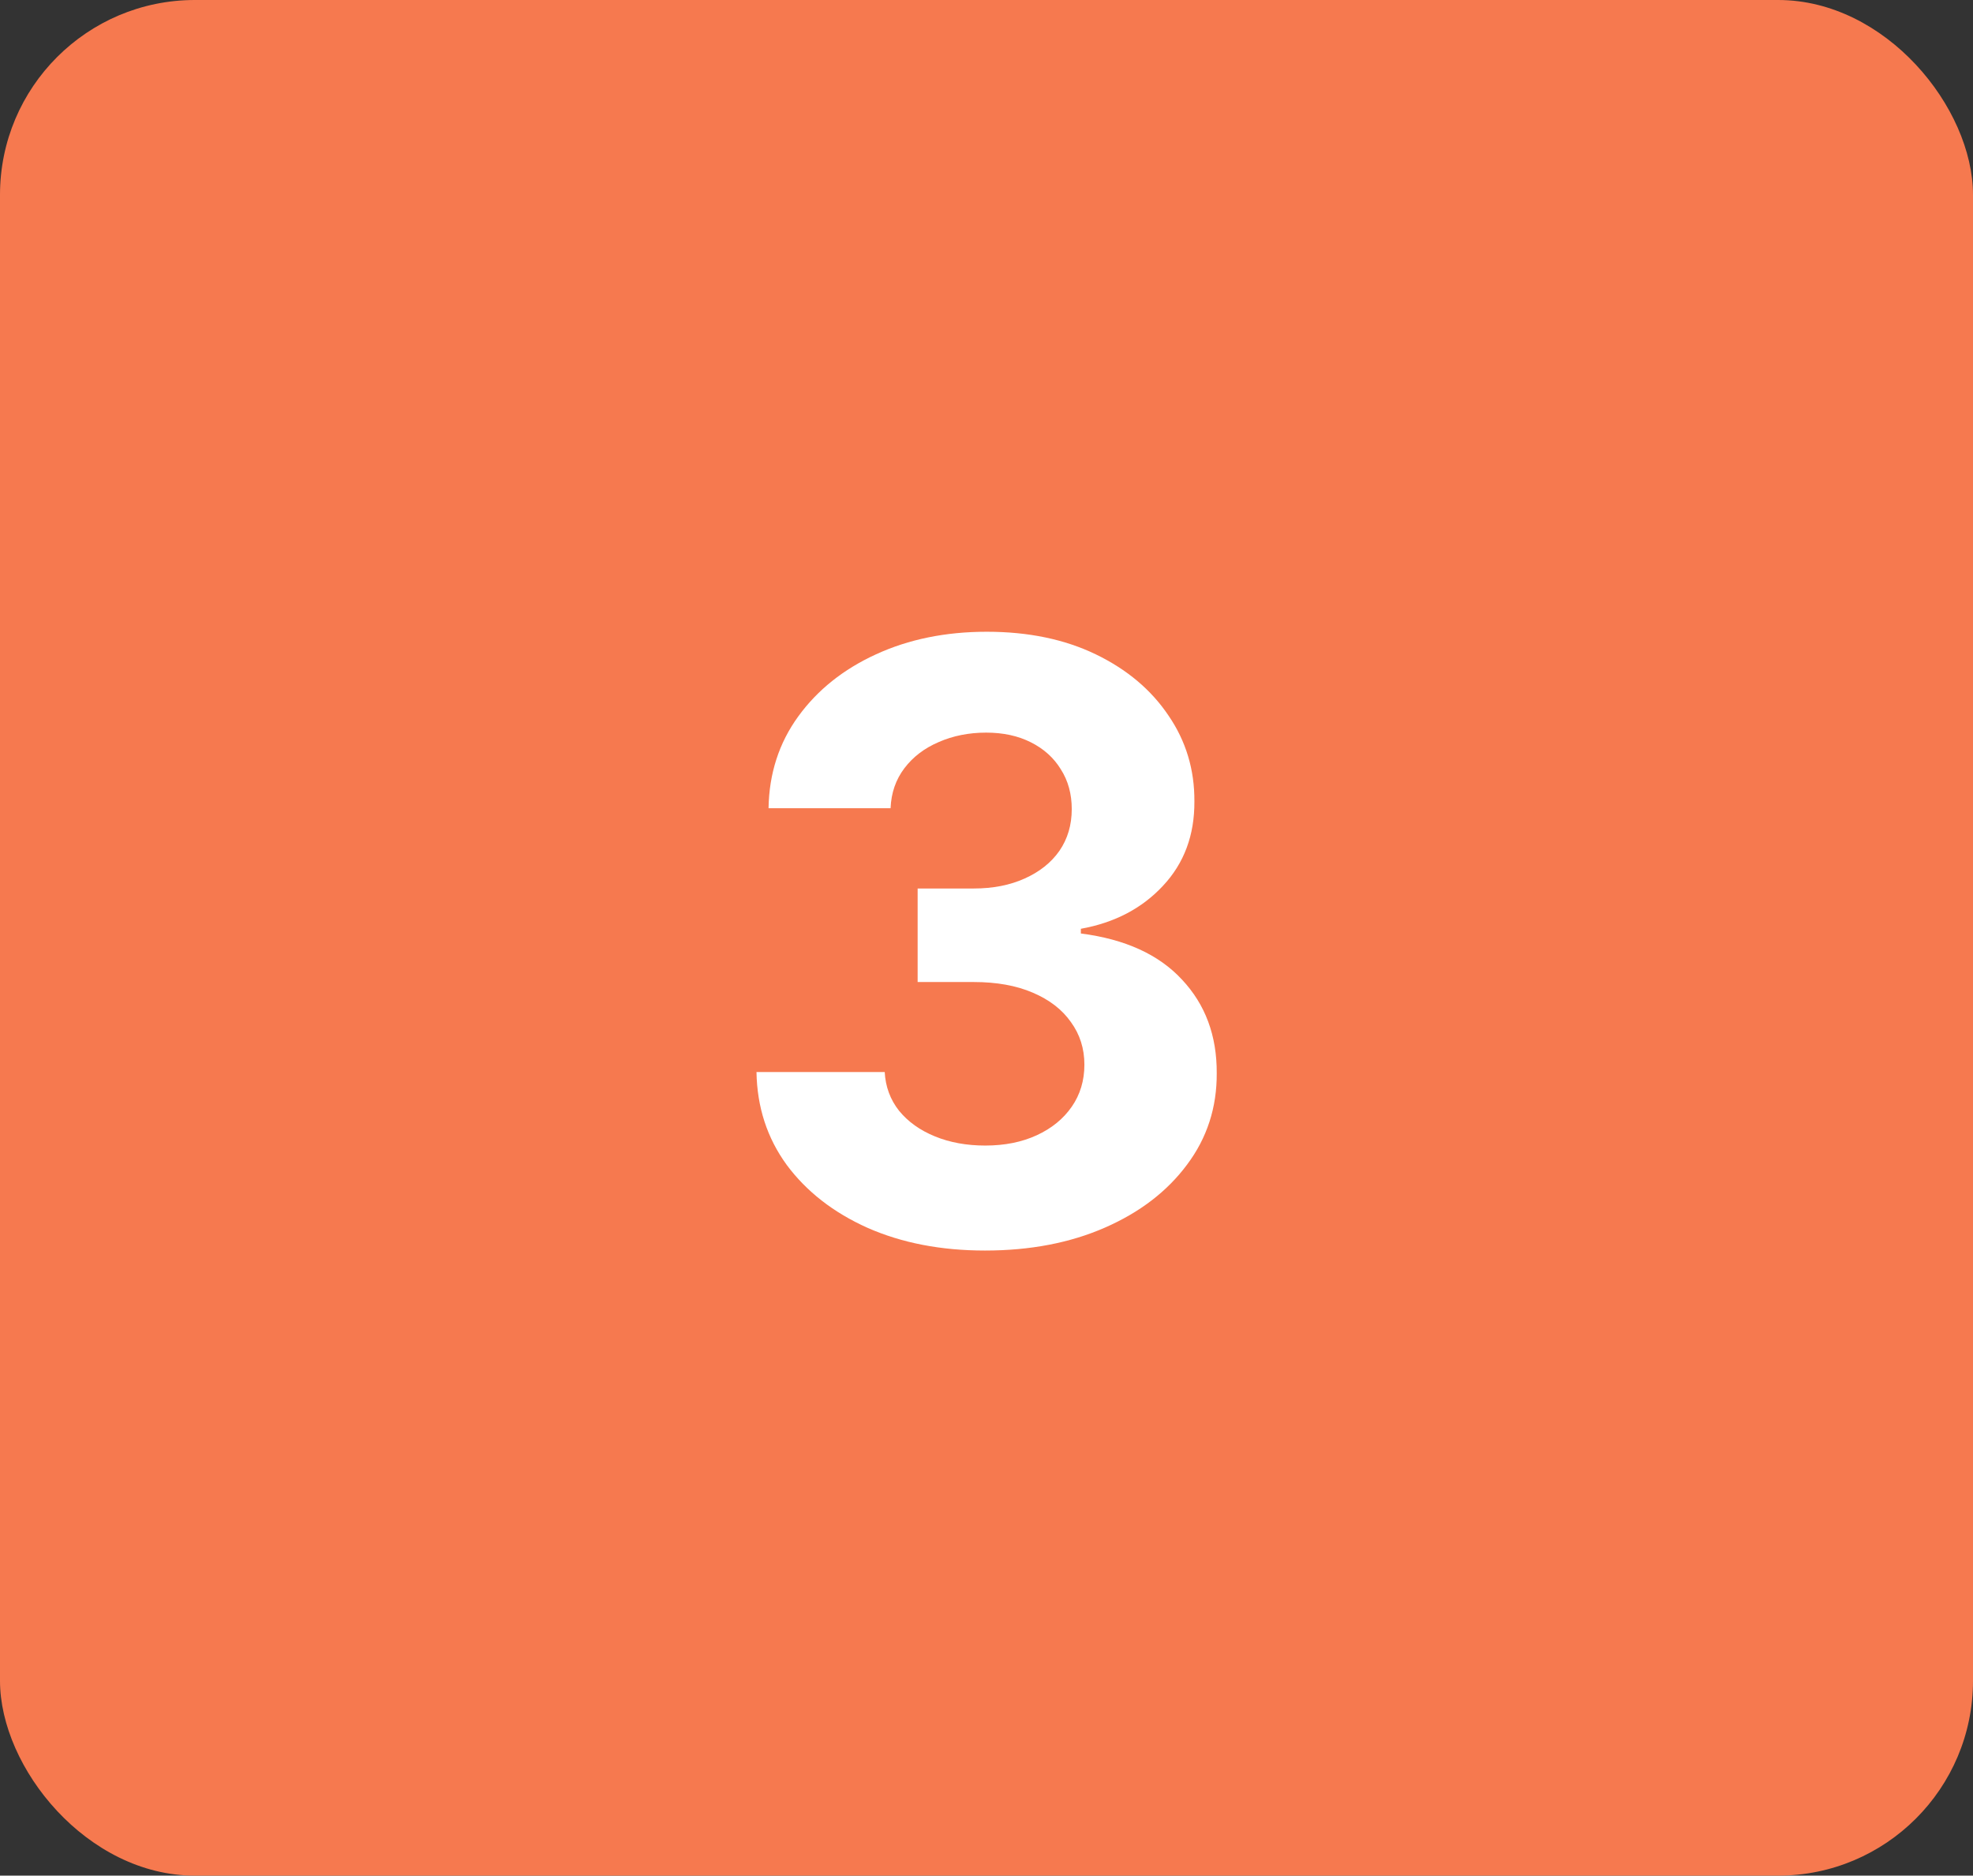
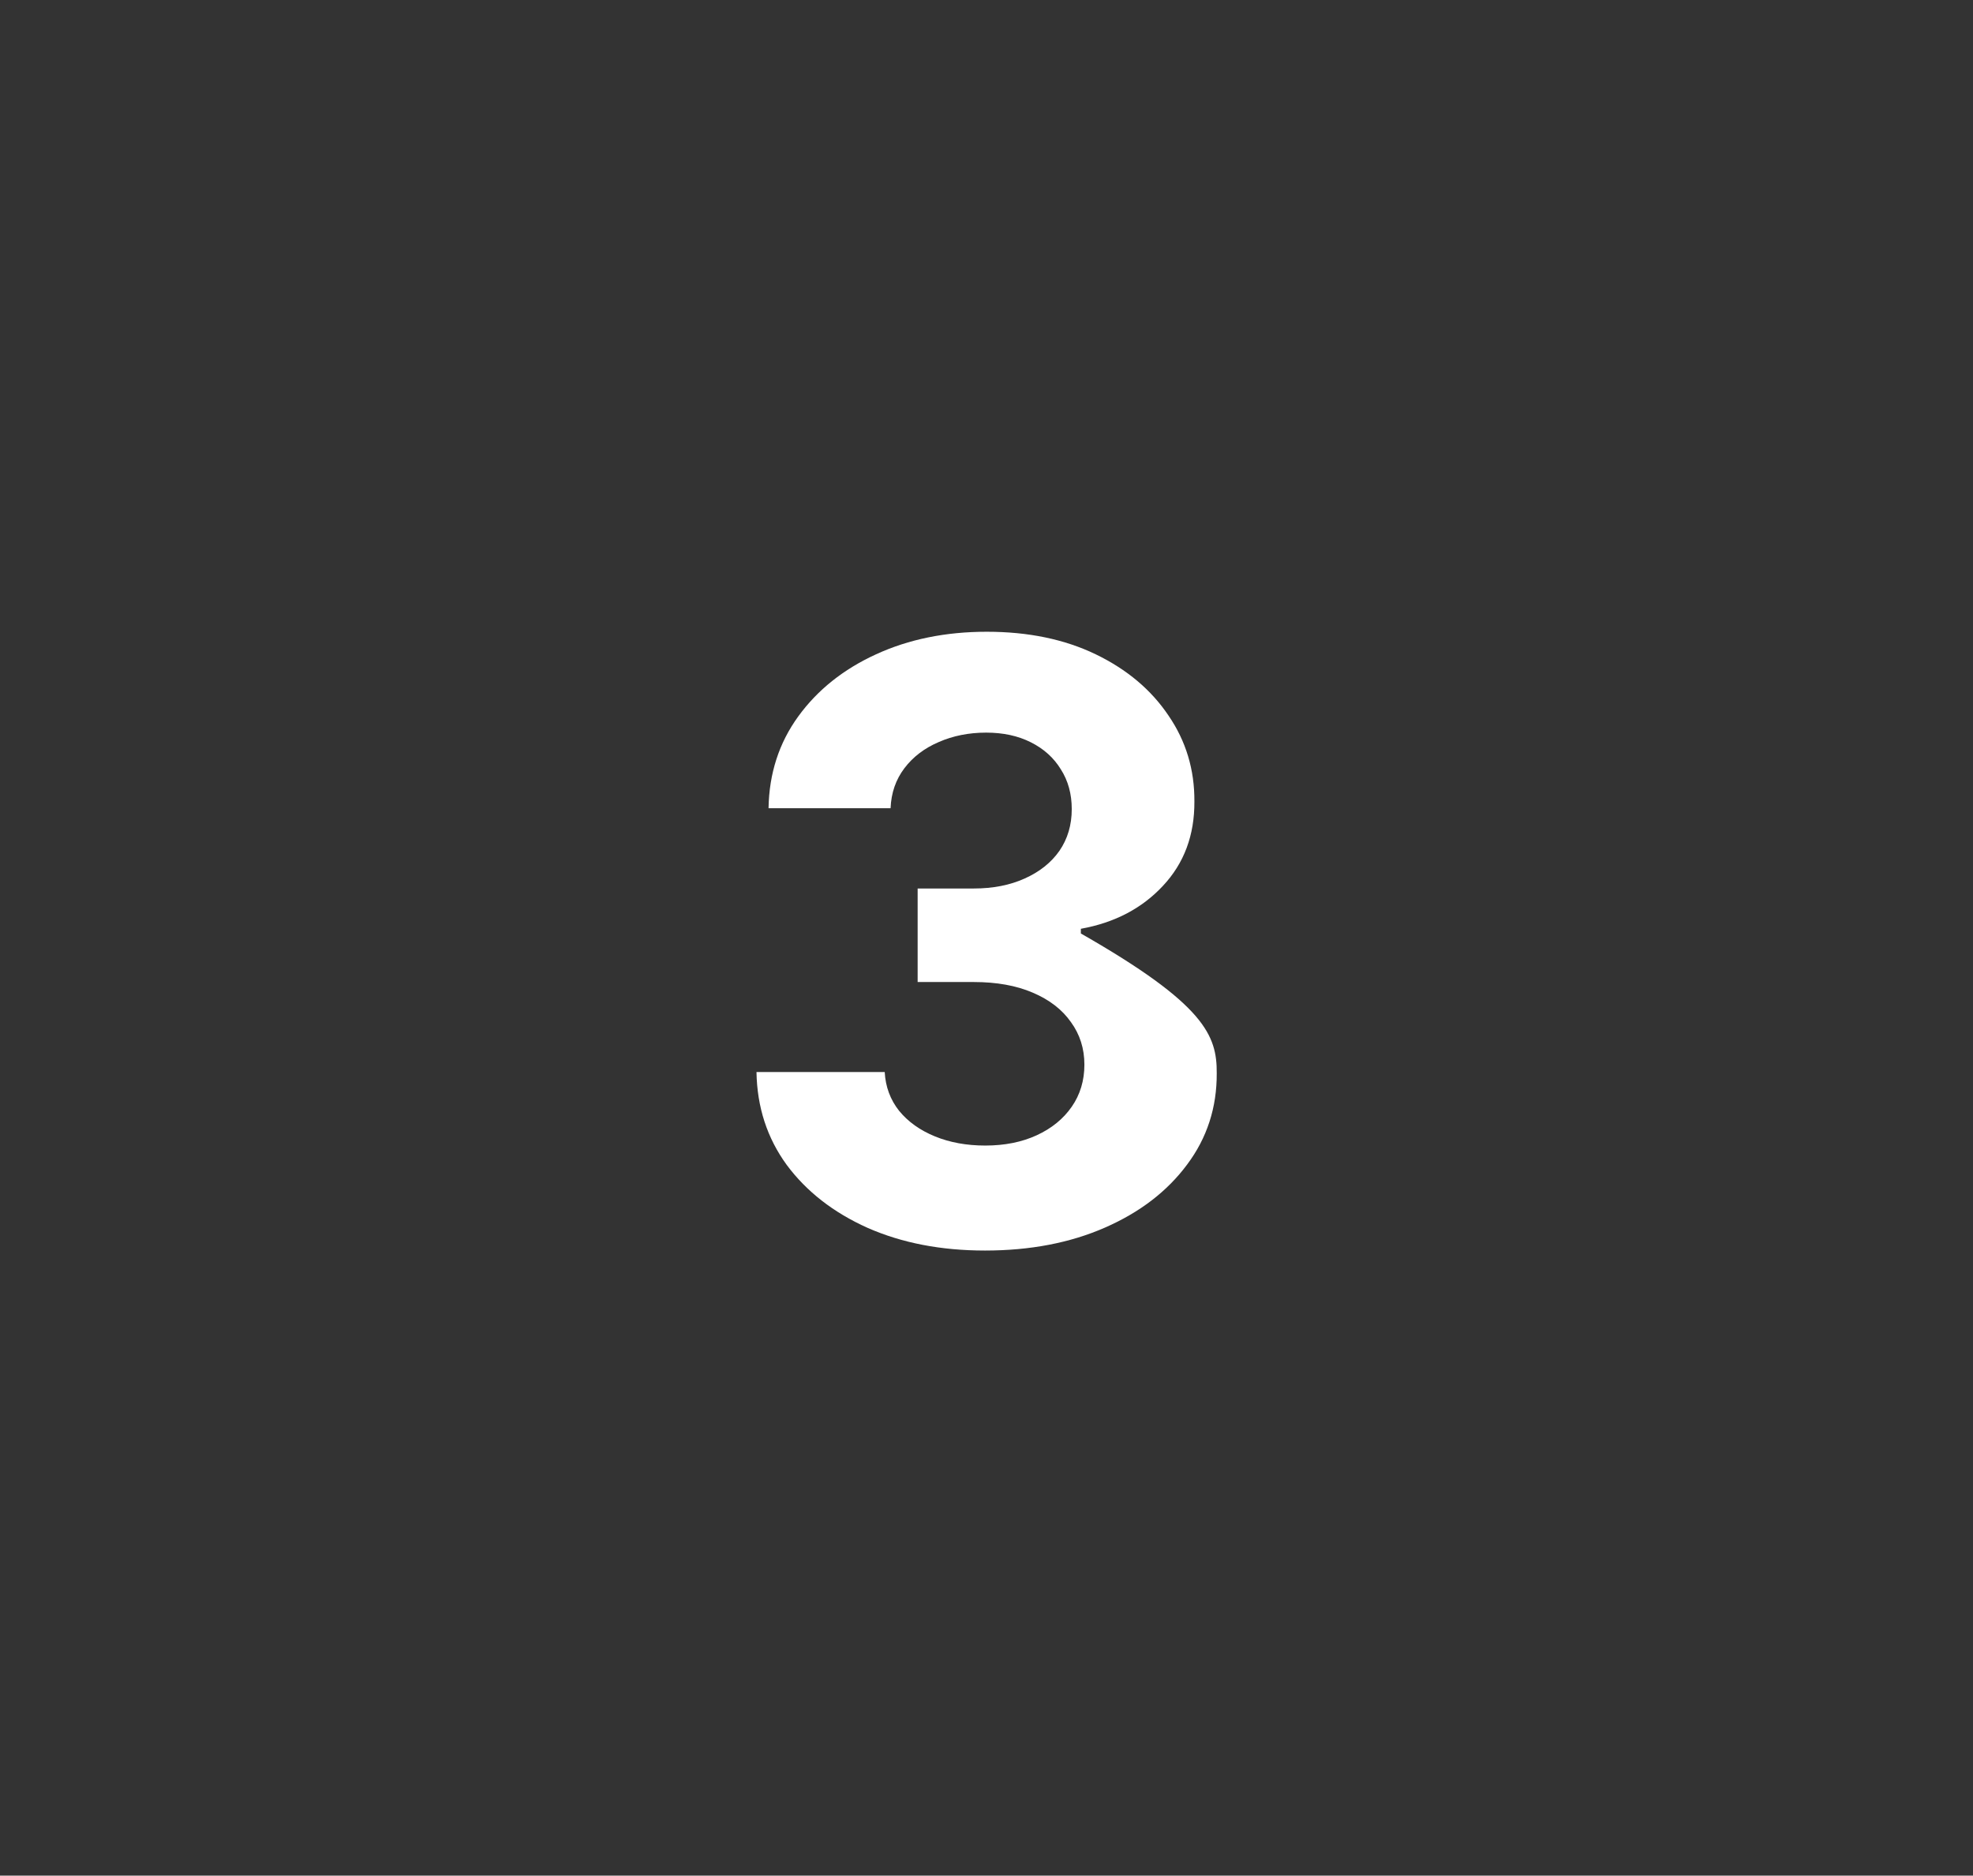
<svg xmlns="http://www.w3.org/2000/svg" width="81" height="77" viewBox="0 0 81 77" fill="none">
  <rect x="0" y="0" width="81" height="77" fill="#333333" stroke="none" />
-   <rect width="81" height="77" rx="8" fill="#F6794F" />
-   <path d="M40.438 51.338C38.635 51.338 37.029 51.028 35.621 50.408C34.22 49.781 33.113 48.919 32.3 47.825C31.495 46.722 31.081 45.45 31.057 44.009H36.321C36.353 44.613 36.55 45.144 36.913 45.603C37.283 46.054 37.774 46.404 38.386 46.653C38.997 46.903 39.685 47.028 40.45 47.028C41.247 47.028 41.951 46.887 42.563 46.605C43.175 46.323 43.654 45.933 44 45.434C44.346 44.935 44.519 44.359 44.519 43.707C44.519 43.047 44.334 42.464 43.964 41.957C43.602 41.441 43.078 41.039 42.394 40.749C41.718 40.459 40.913 40.315 39.979 40.315H37.673V36.475H39.979C40.768 36.475 41.464 36.338 42.068 36.065C42.68 35.791 43.155 35.413 43.493 34.93C43.831 34.439 44 33.867 44 33.215C44 32.595 43.851 32.052 43.553 31.585C43.263 31.11 42.853 30.74 42.322 30.474C41.798 30.209 41.187 30.076 40.486 30.076C39.778 30.076 39.13 30.205 38.542 30.462C37.955 30.712 37.484 31.07 37.13 31.537C36.776 32.004 36.587 32.551 36.562 33.179H31.552C31.576 31.754 31.982 30.499 32.771 29.412C33.56 28.325 34.623 27.476 35.959 26.864C37.303 26.245 38.82 25.935 40.511 25.935C42.217 25.935 43.71 26.245 44.99 26.864C46.27 27.484 47.264 28.321 47.972 29.376C48.689 30.422 49.043 31.597 49.035 32.901C49.043 34.286 48.612 35.441 47.743 36.367C46.882 37.292 45.759 37.88 44.374 38.129V38.322C46.193 38.556 47.578 39.188 48.528 40.218C49.486 41.24 49.96 42.52 49.952 44.057C49.96 45.466 49.554 46.718 48.733 47.812C47.92 48.907 46.797 49.769 45.364 50.396C43.931 51.024 42.289 51.338 40.438 51.338Z" fill="white" />
+   <path d="M40.438 51.338C38.635 51.338 37.029 51.028 35.621 50.408C34.22 49.781 33.113 48.919 32.3 47.825C31.495 46.722 31.081 45.45 31.057 44.009H36.321C36.353 44.613 36.55 45.144 36.913 45.603C37.283 46.054 37.774 46.404 38.386 46.653C38.997 46.903 39.685 47.028 40.45 47.028C41.247 47.028 41.951 46.887 42.563 46.605C43.175 46.323 43.654 45.933 44 45.434C44.346 44.935 44.519 44.359 44.519 43.707C44.519 43.047 44.334 42.464 43.964 41.957C43.602 41.441 43.078 41.039 42.394 40.749C41.718 40.459 40.913 40.315 39.979 40.315H37.673V36.475H39.979C40.768 36.475 41.464 36.338 42.068 36.065C42.68 35.791 43.155 35.413 43.493 34.93C43.831 34.439 44 33.867 44 33.215C44 32.595 43.851 32.052 43.553 31.585C43.263 31.11 42.853 30.74 42.322 30.474C41.798 30.209 41.187 30.076 40.486 30.076C39.778 30.076 39.13 30.205 38.542 30.462C37.955 30.712 37.484 31.07 37.13 31.537C36.776 32.004 36.587 32.551 36.562 33.179H31.552C31.576 31.754 31.982 30.499 32.771 29.412C33.56 28.325 34.623 27.476 35.959 26.864C37.303 26.245 38.82 25.935 40.511 25.935C42.217 25.935 43.71 26.245 44.99 26.864C46.27 27.484 47.264 28.321 47.972 29.376C48.689 30.422 49.043 31.597 49.035 32.901C49.043 34.286 48.612 35.441 47.743 36.367C46.882 37.292 45.759 37.88 44.374 38.129V38.322C49.486 41.24 49.96 42.52 49.952 44.057C49.96 45.466 49.554 46.718 48.733 47.812C47.92 48.907 46.797 49.769 45.364 50.396C43.931 51.024 42.289 51.338 40.438 51.338Z" fill="white" />
</svg>